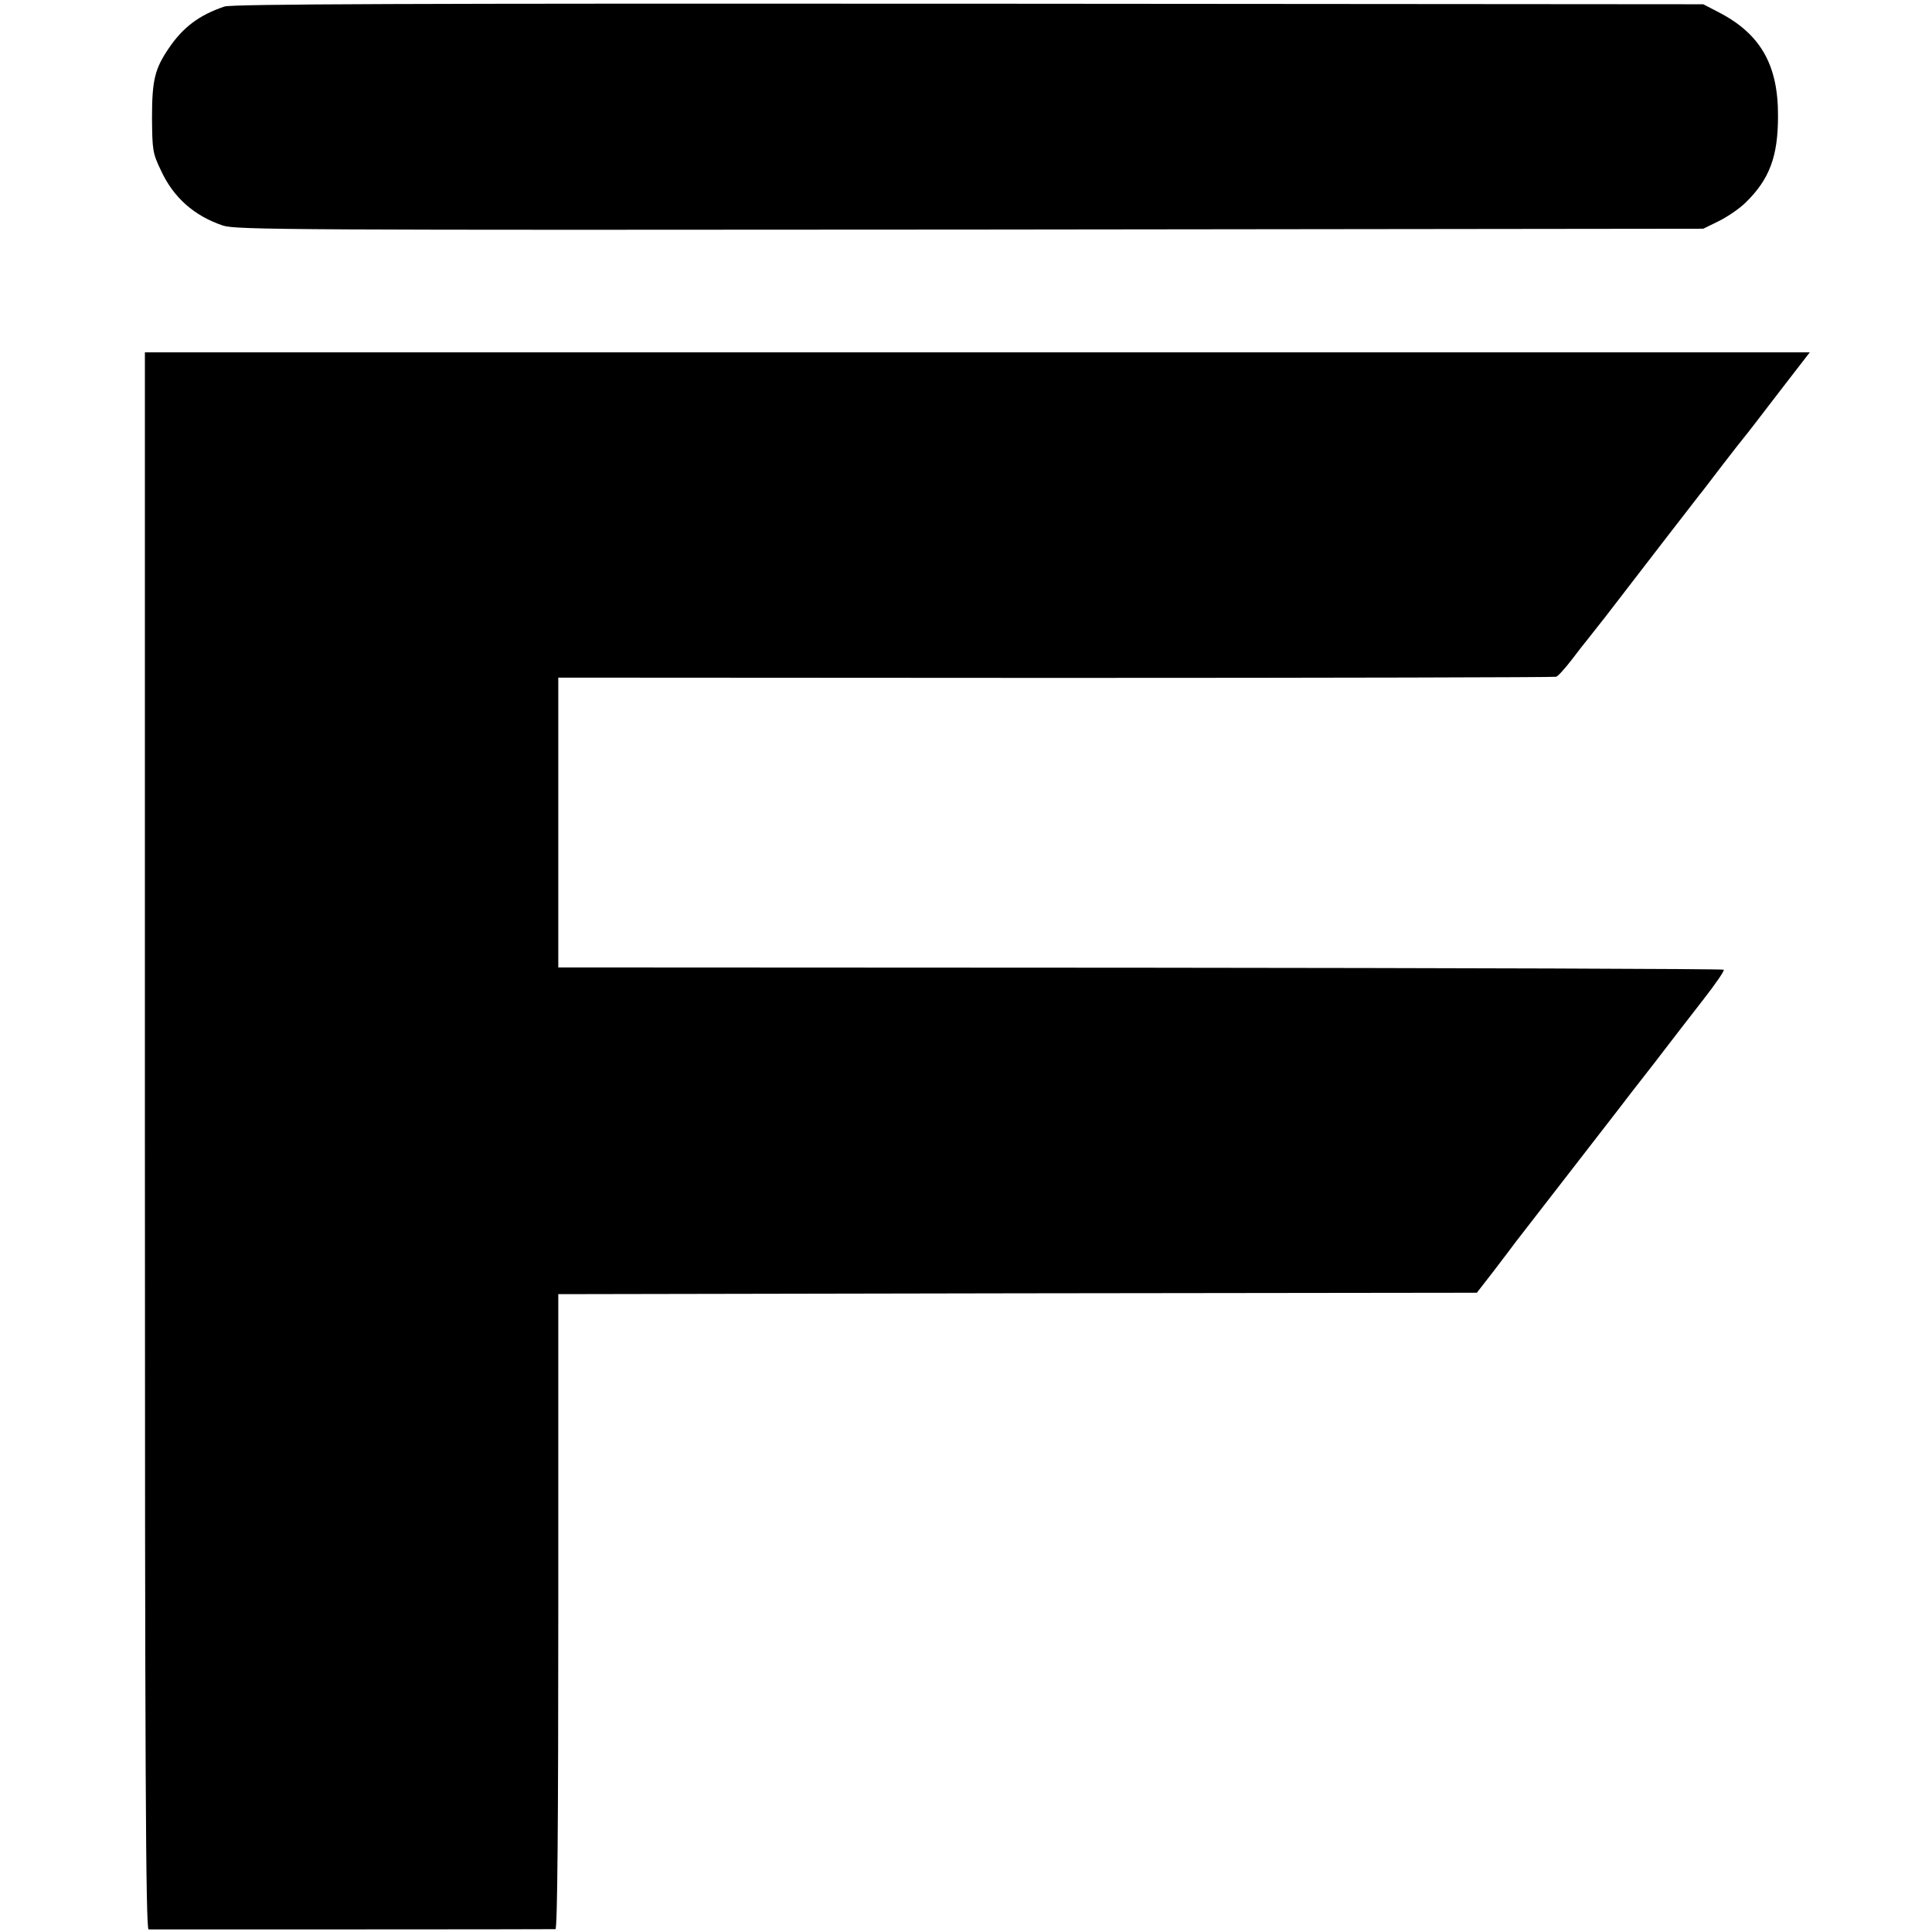
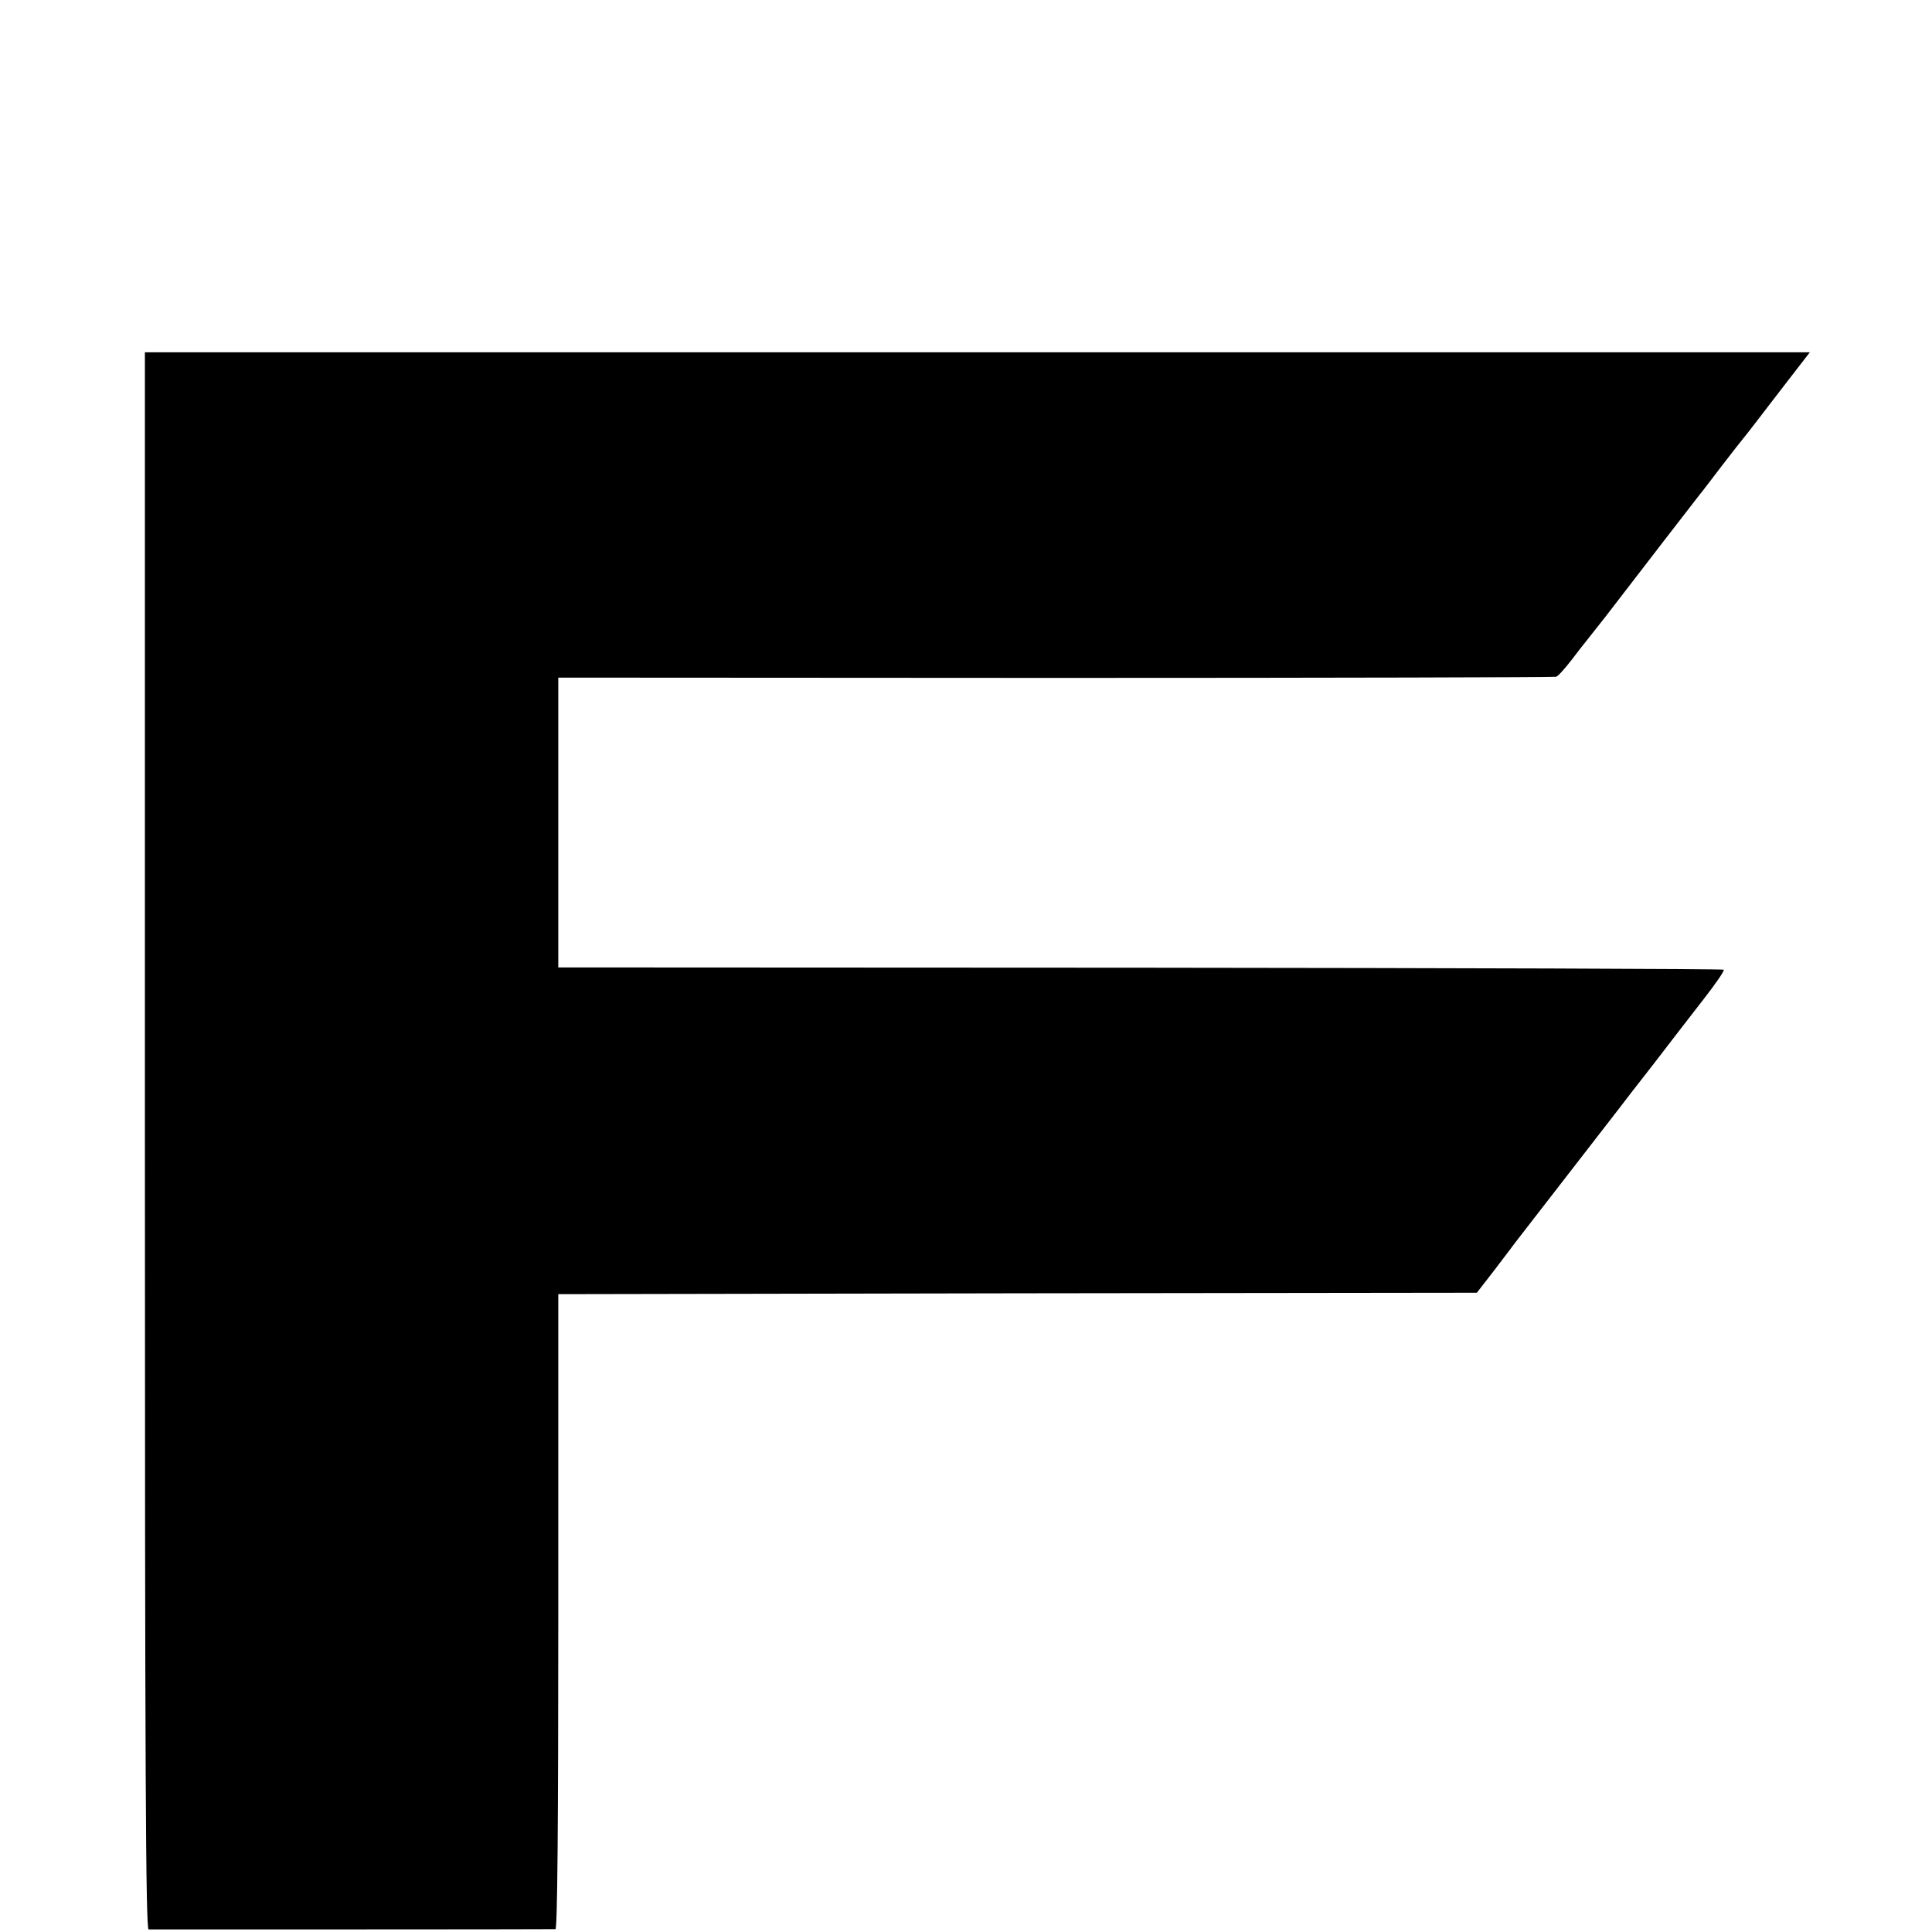
<svg xmlns="http://www.w3.org/2000/svg" version="1.0" width="680pt" height="680pt" viewBox="0 0 680 680" preserveAspectRatio="xMidYMid meet">
  <g transform="translate(0,680) scale(0.1,-0.1)" fill="#000000" stroke="none">
-     <path d="M790 6777 c-89 -30 -146 -73 -196 -147 -49 -72 -59 -112 -59 -245 1 -113 2 -124 32 -186 44 -95 117 -159 218 -193 47 -15 244 -16 2630 -14 l2580 3 55 27 c30 15 73 44 94 65 84 82 114 162 114 304 1 181 -62 290 -209 366 l-54 28 -2585 2 c-1961 1 -2593 -1 -2620 -10z" />
    <path d="M510 2785 c0 -2213 3 -2775 13 -2776 15 0 1418 0 1432 1 7 0 10 378 10 1118 l0 1117 1617 3 1616 2 59 76 c32 42 67 88 78 103 18 23 302 390 361 466 13 17 68 89 124 160 55 72 134 174 176 228 42 54 74 100 71 104 -3 3 -927 6 -2054 7 l-2048 1 0 510 0 510 1750 -1 c962 0 1755 2 1762 4 7 2 31 29 55 60 24 32 48 62 53 68 6 7 35 45 67 85 128 167 320 415 331 429 7 8 41 53 77 100 36 47 70 90 75 96 6 7 27 34 47 60 21 27 71 93 113 147 l75 97 -2930 0 -2930 0 0 -2775z" />
  </g>
</svg>